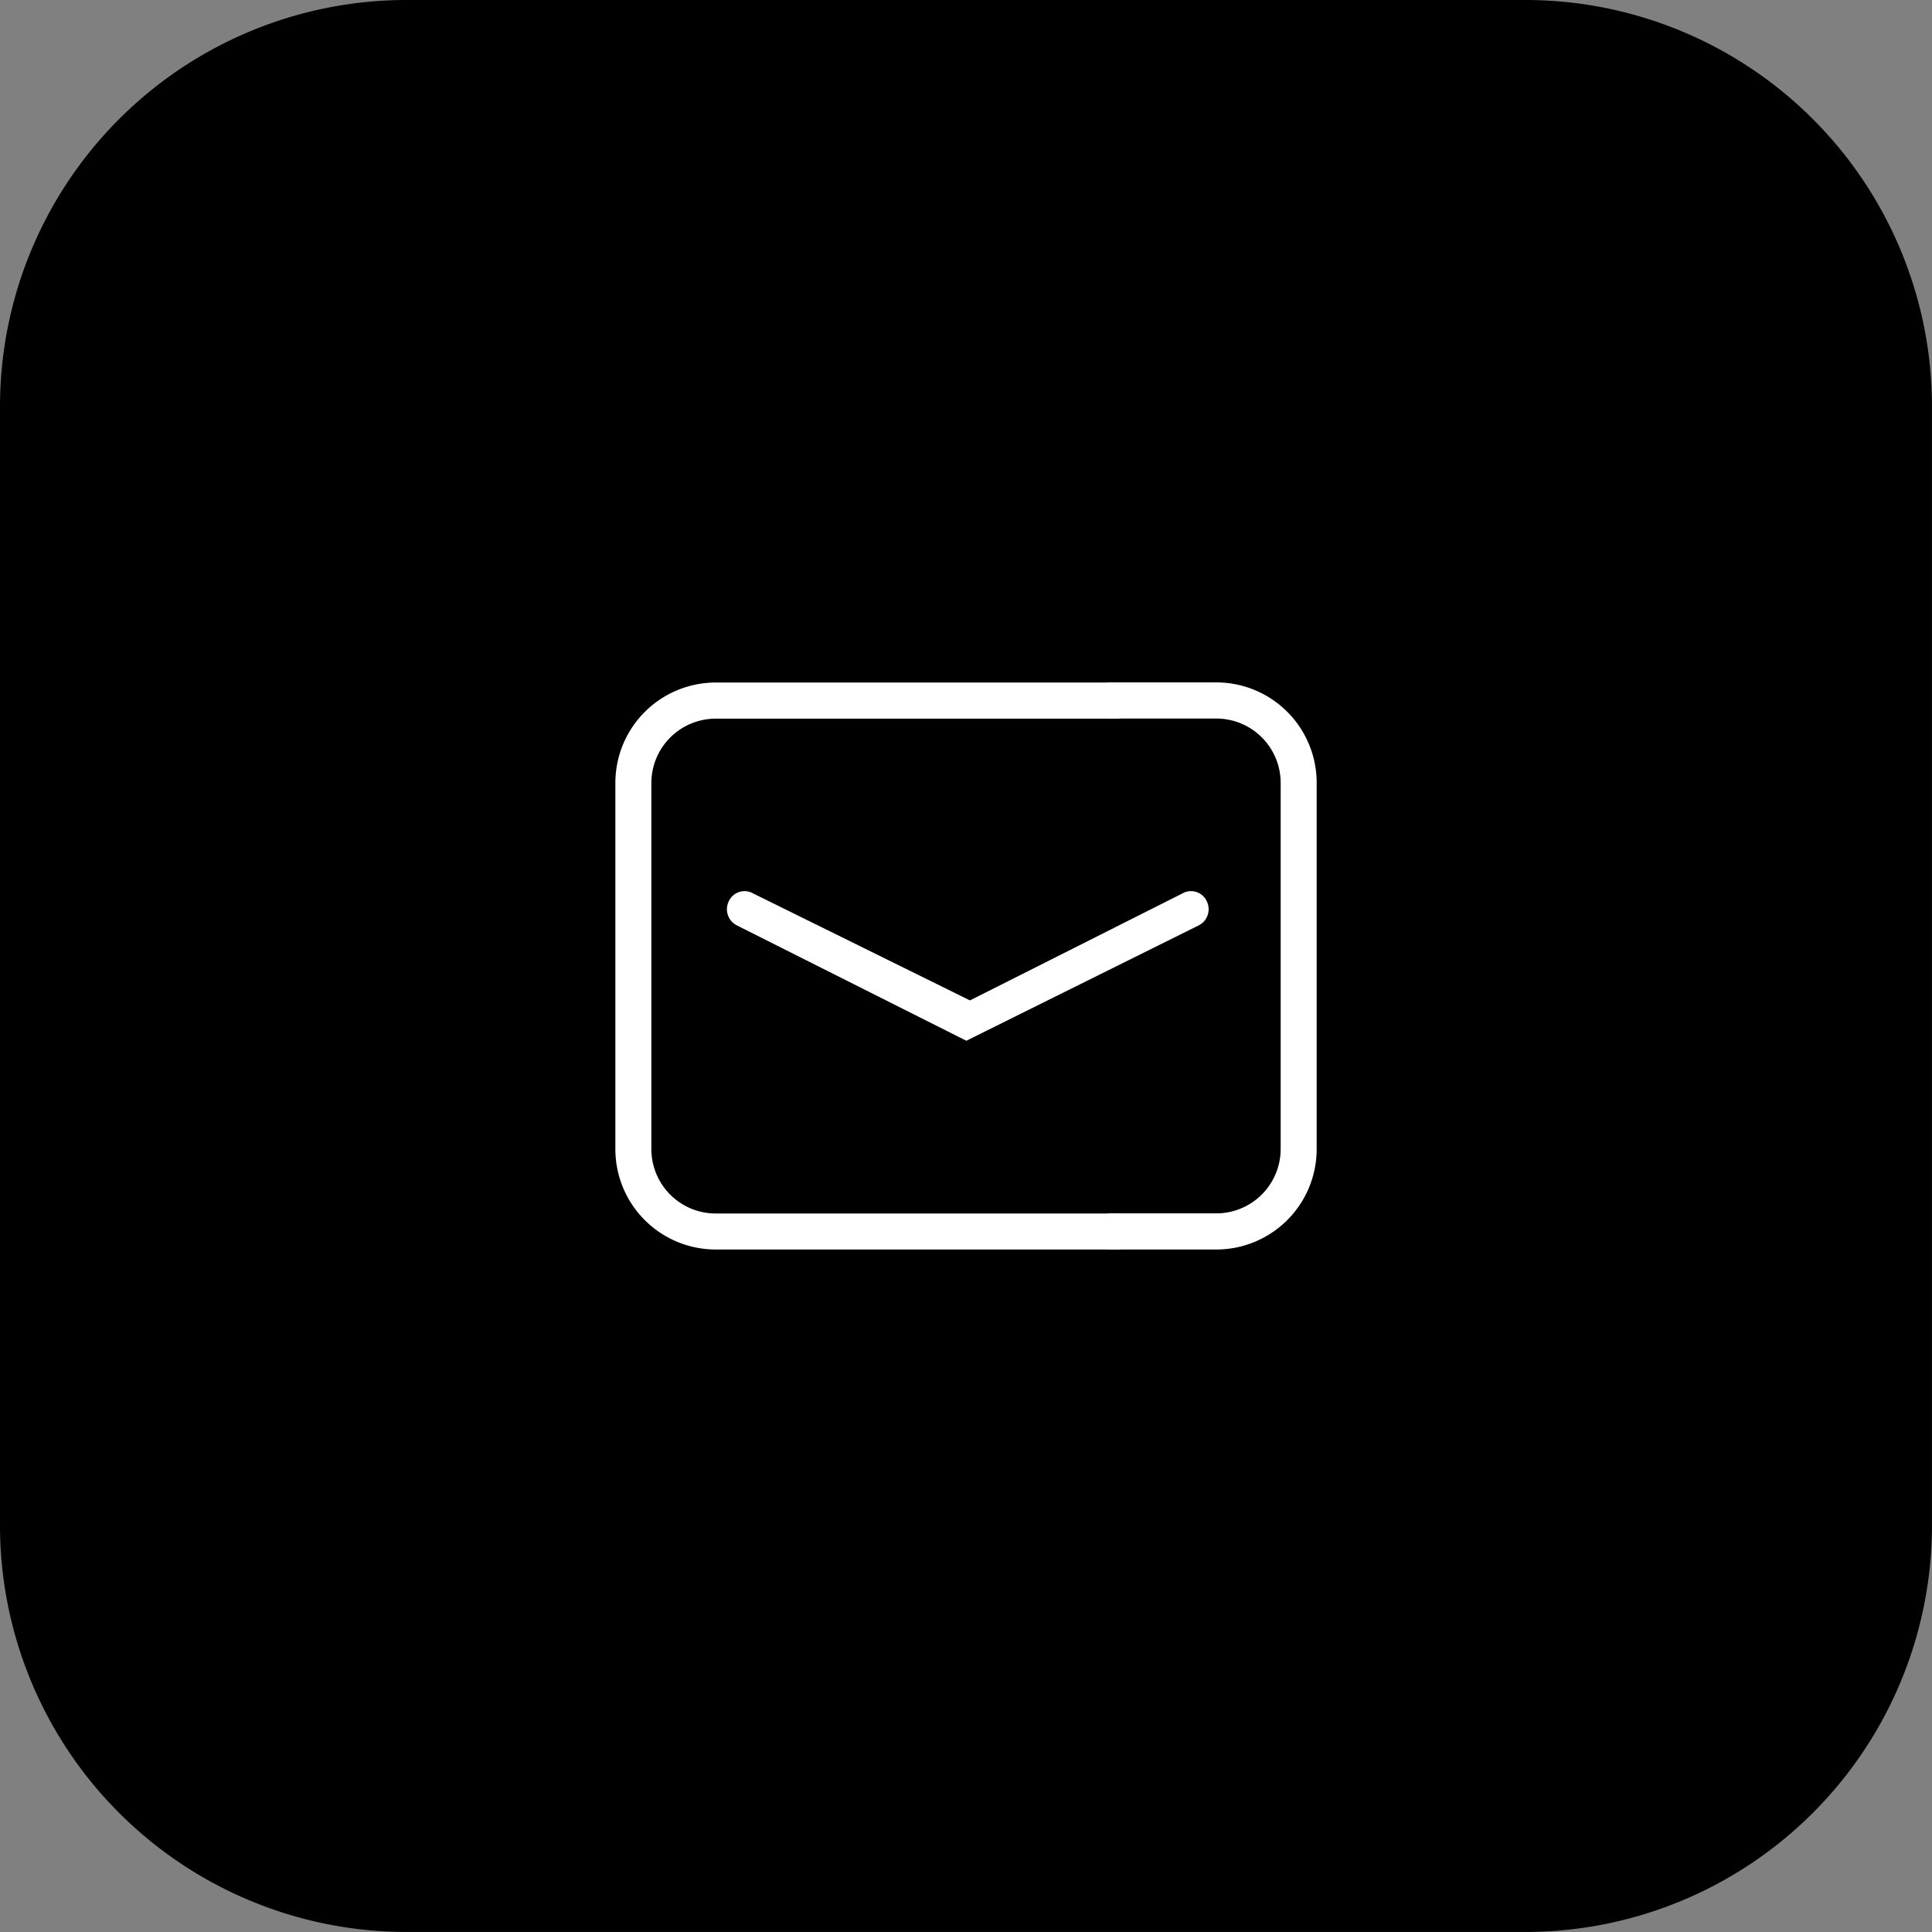
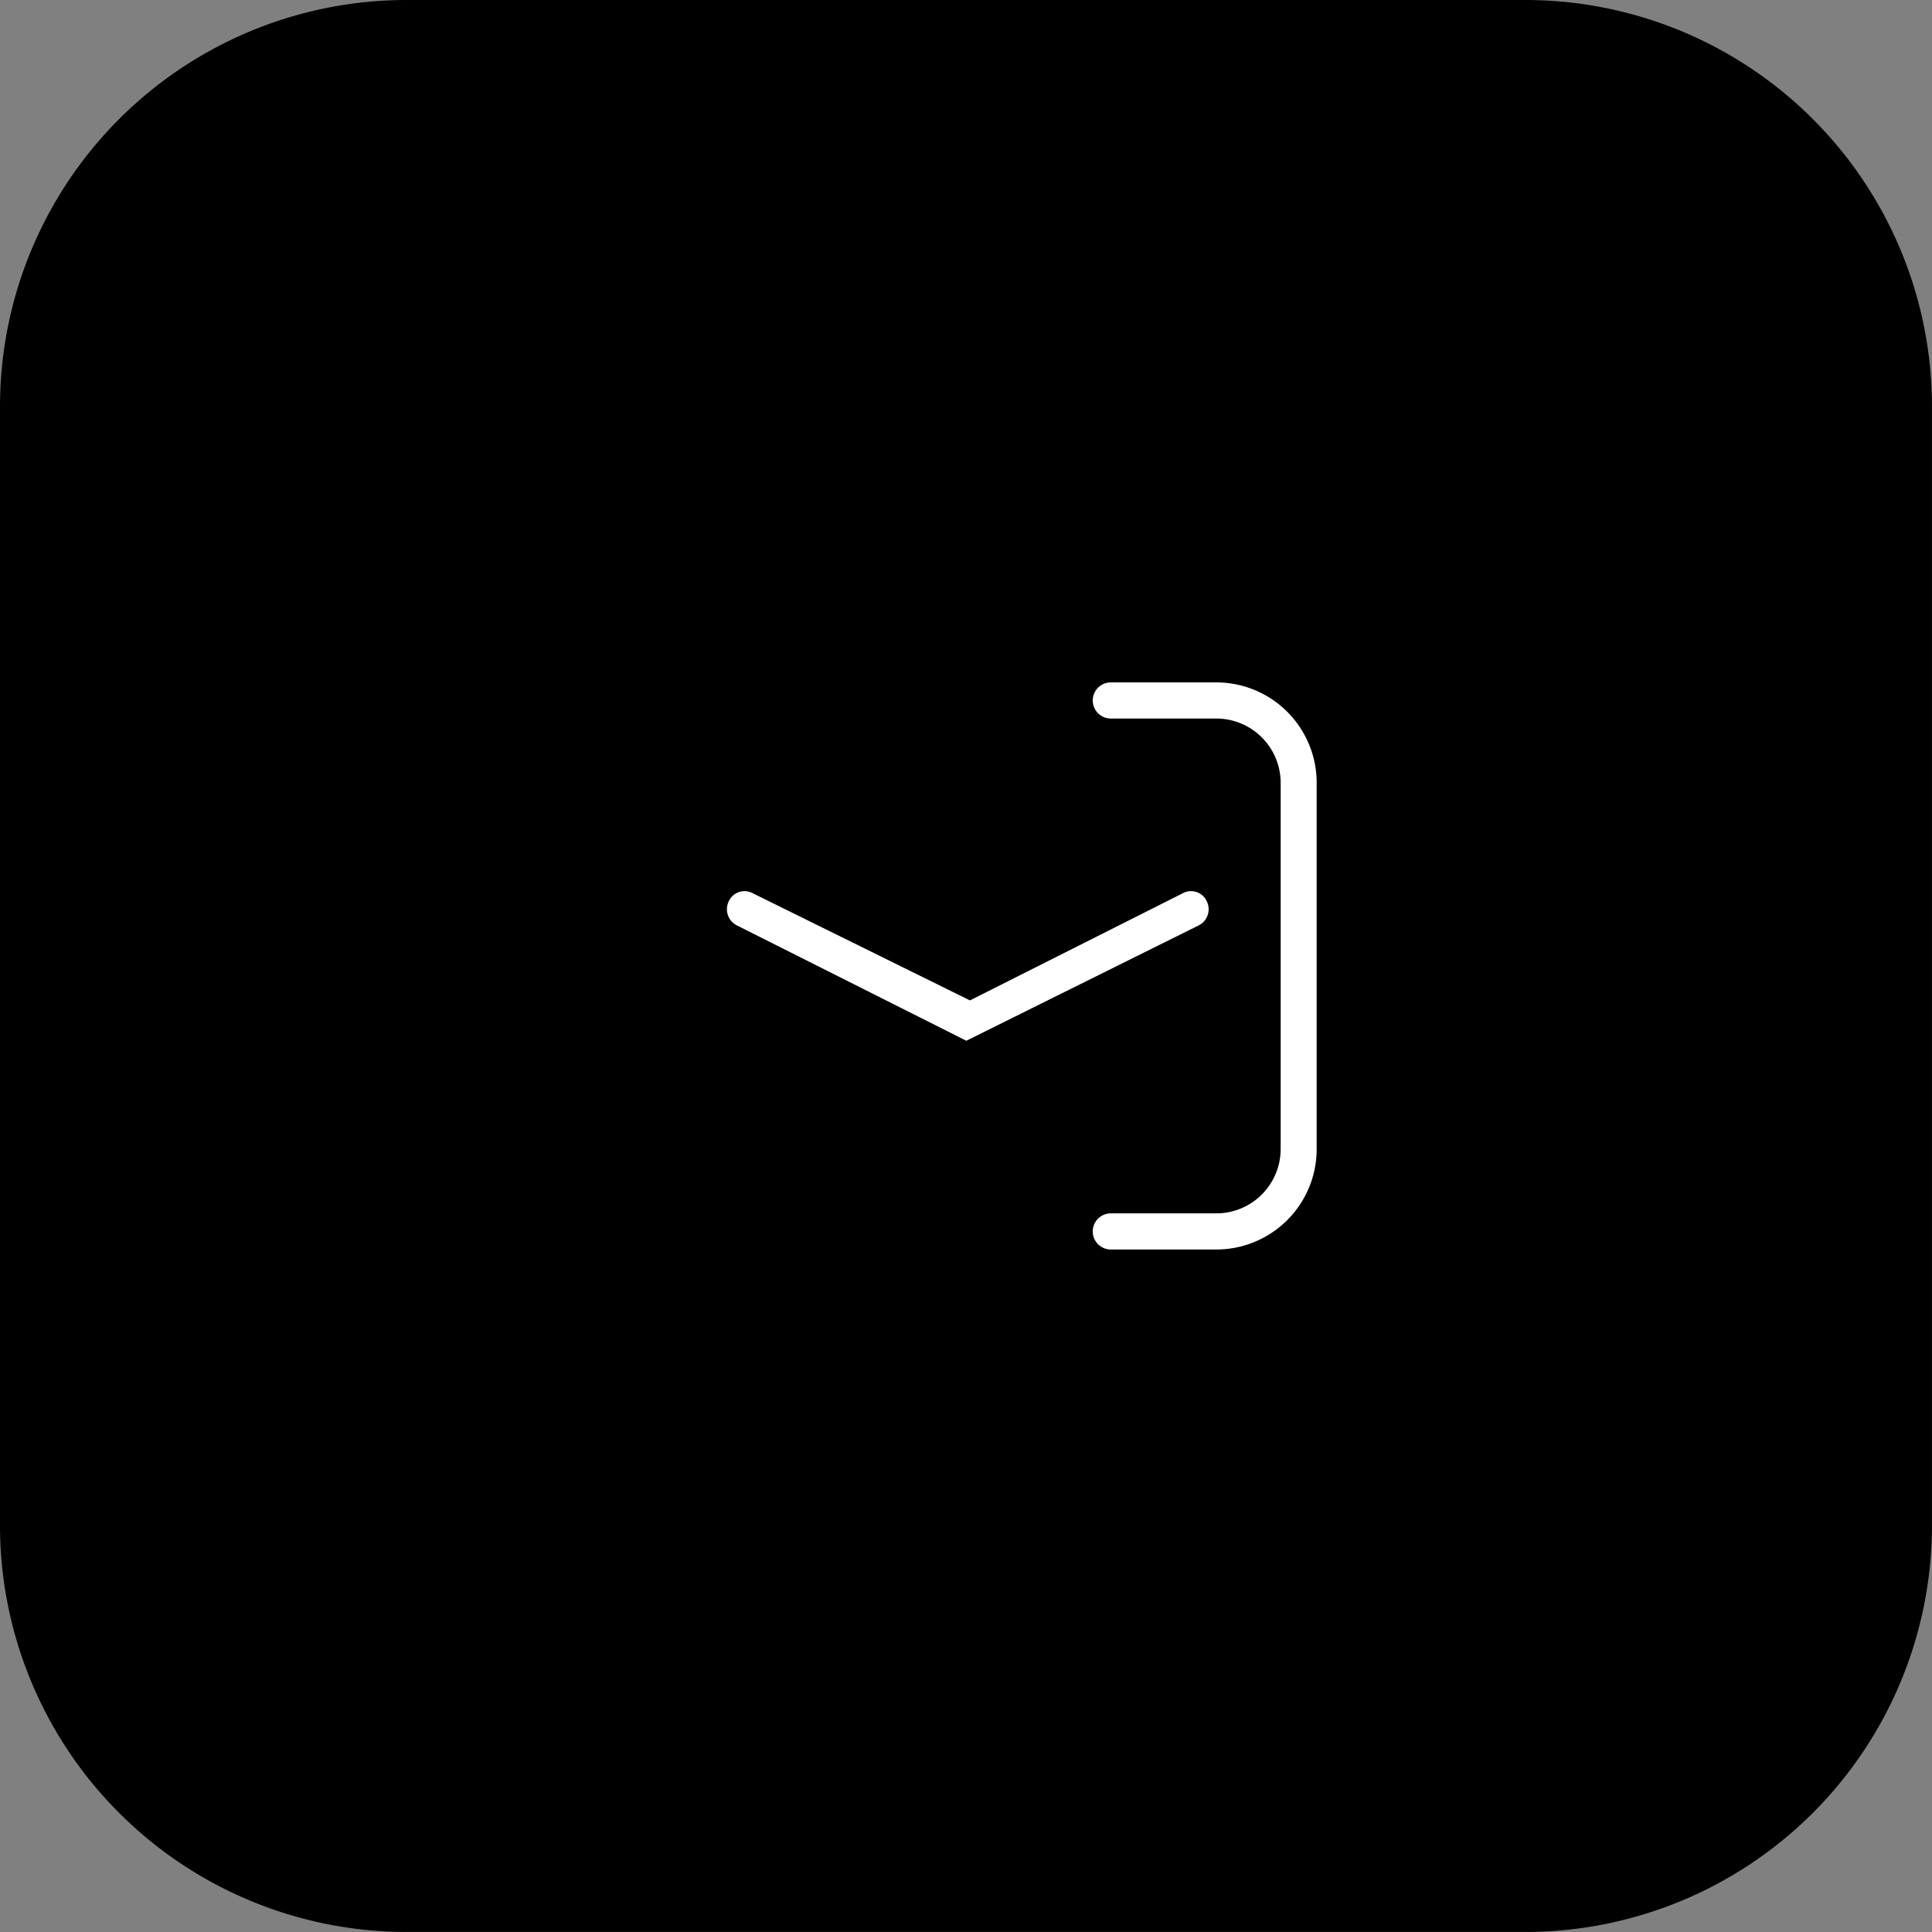
<svg xmlns="http://www.w3.org/2000/svg" id="レイヤー_2" data-name="レイヤー 2" width="60.001" height="60.001" viewBox="0 0 60.001 60.001">
  <rect x="0" y="0" width="60.001" height="60.001" fill="#808080" stroke="none" />
  <g id="レイヤー_1" data-name="レイヤー 1">
    <path id="パス_203" data-name="パス 203" d="M12.628,0H47.373A12.628,12.628,0,0,1,60,12.628V47.373A12.628,12.628,0,0,1,47.373,60H12.628A12.628,12.628,0,0,1,0,47.373V12.628A12.628,12.628,0,0,1,12.628,0Z" />
    <path id="パス_136" data-name="パス 136" d="M18.966,27.058H15.691a.561.561,0,0,1,0-1.122h3.275a2,2,0,0,0,2-2V12.568a2,2,0,0,0-2-2H15.691a.561.561,0,0,1,0-1.122h3.275a3.118,3.118,0,0,1,3.118,3.118V23.94A3.118,3.118,0,0,1,18.966,27.058Z" transform="translate(18.807 11.747)" fill="#fff" />
-     <path id="パス_137" data-name="パス 137" d="M24.064,27.058H11.638A3.118,3.118,0,0,1,8.52,23.94V12.568A3.118,3.118,0,0,1,11.638,9.45H24.064a.561.561,0,1,1,0,1.122H11.638a2,2,0,0,0-2,2V23.94a2,2,0,0,0,2,2H24.064a.561.561,0,0,1,0,1.122Z" transform="translate(10.591 11.747)" fill="#fff" />
    <path id="パス_138" data-name="パス 138" d="M17.5,16.986,10.367,13.4a.561.561,0,0,1-.247-.74.538.538,0,0,1,.763-.247l6.729,3.32,6.595-3.32a.538.538,0,0,1,.763.247.561.561,0,0,1-.247.74Z" transform="translate(12.511 15.336)" fill="#fff" />
  </g>
</svg>